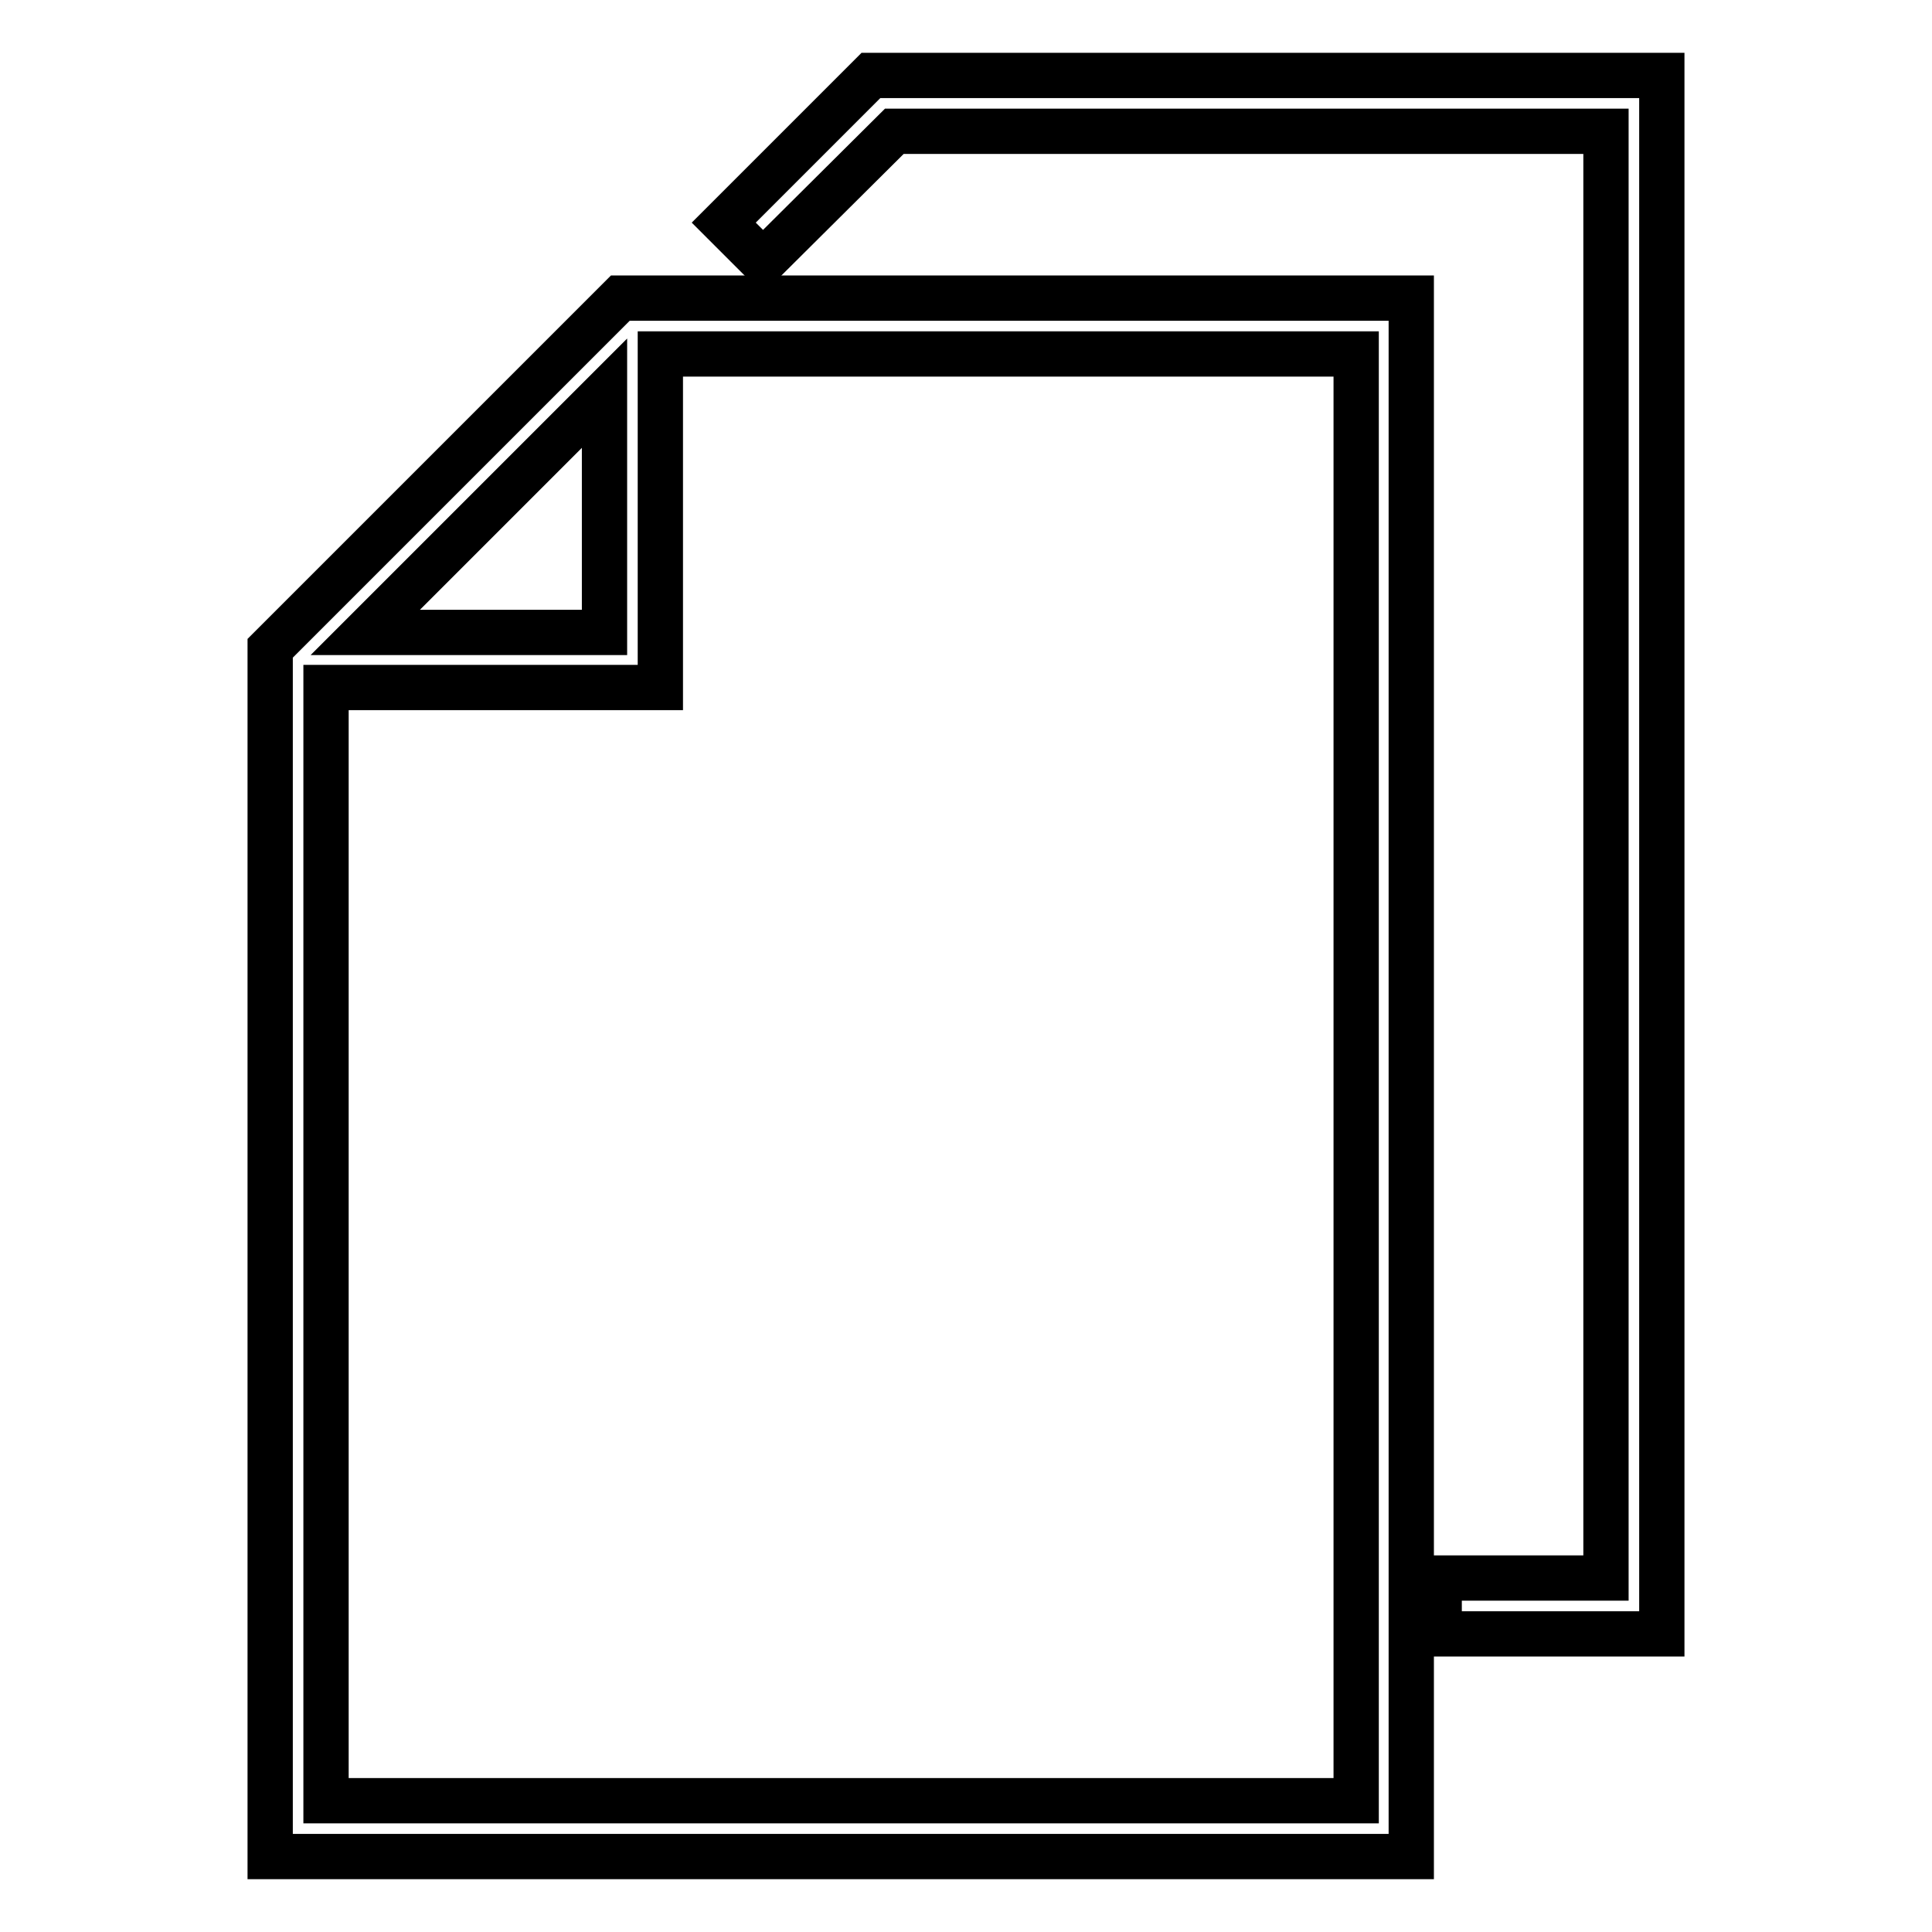
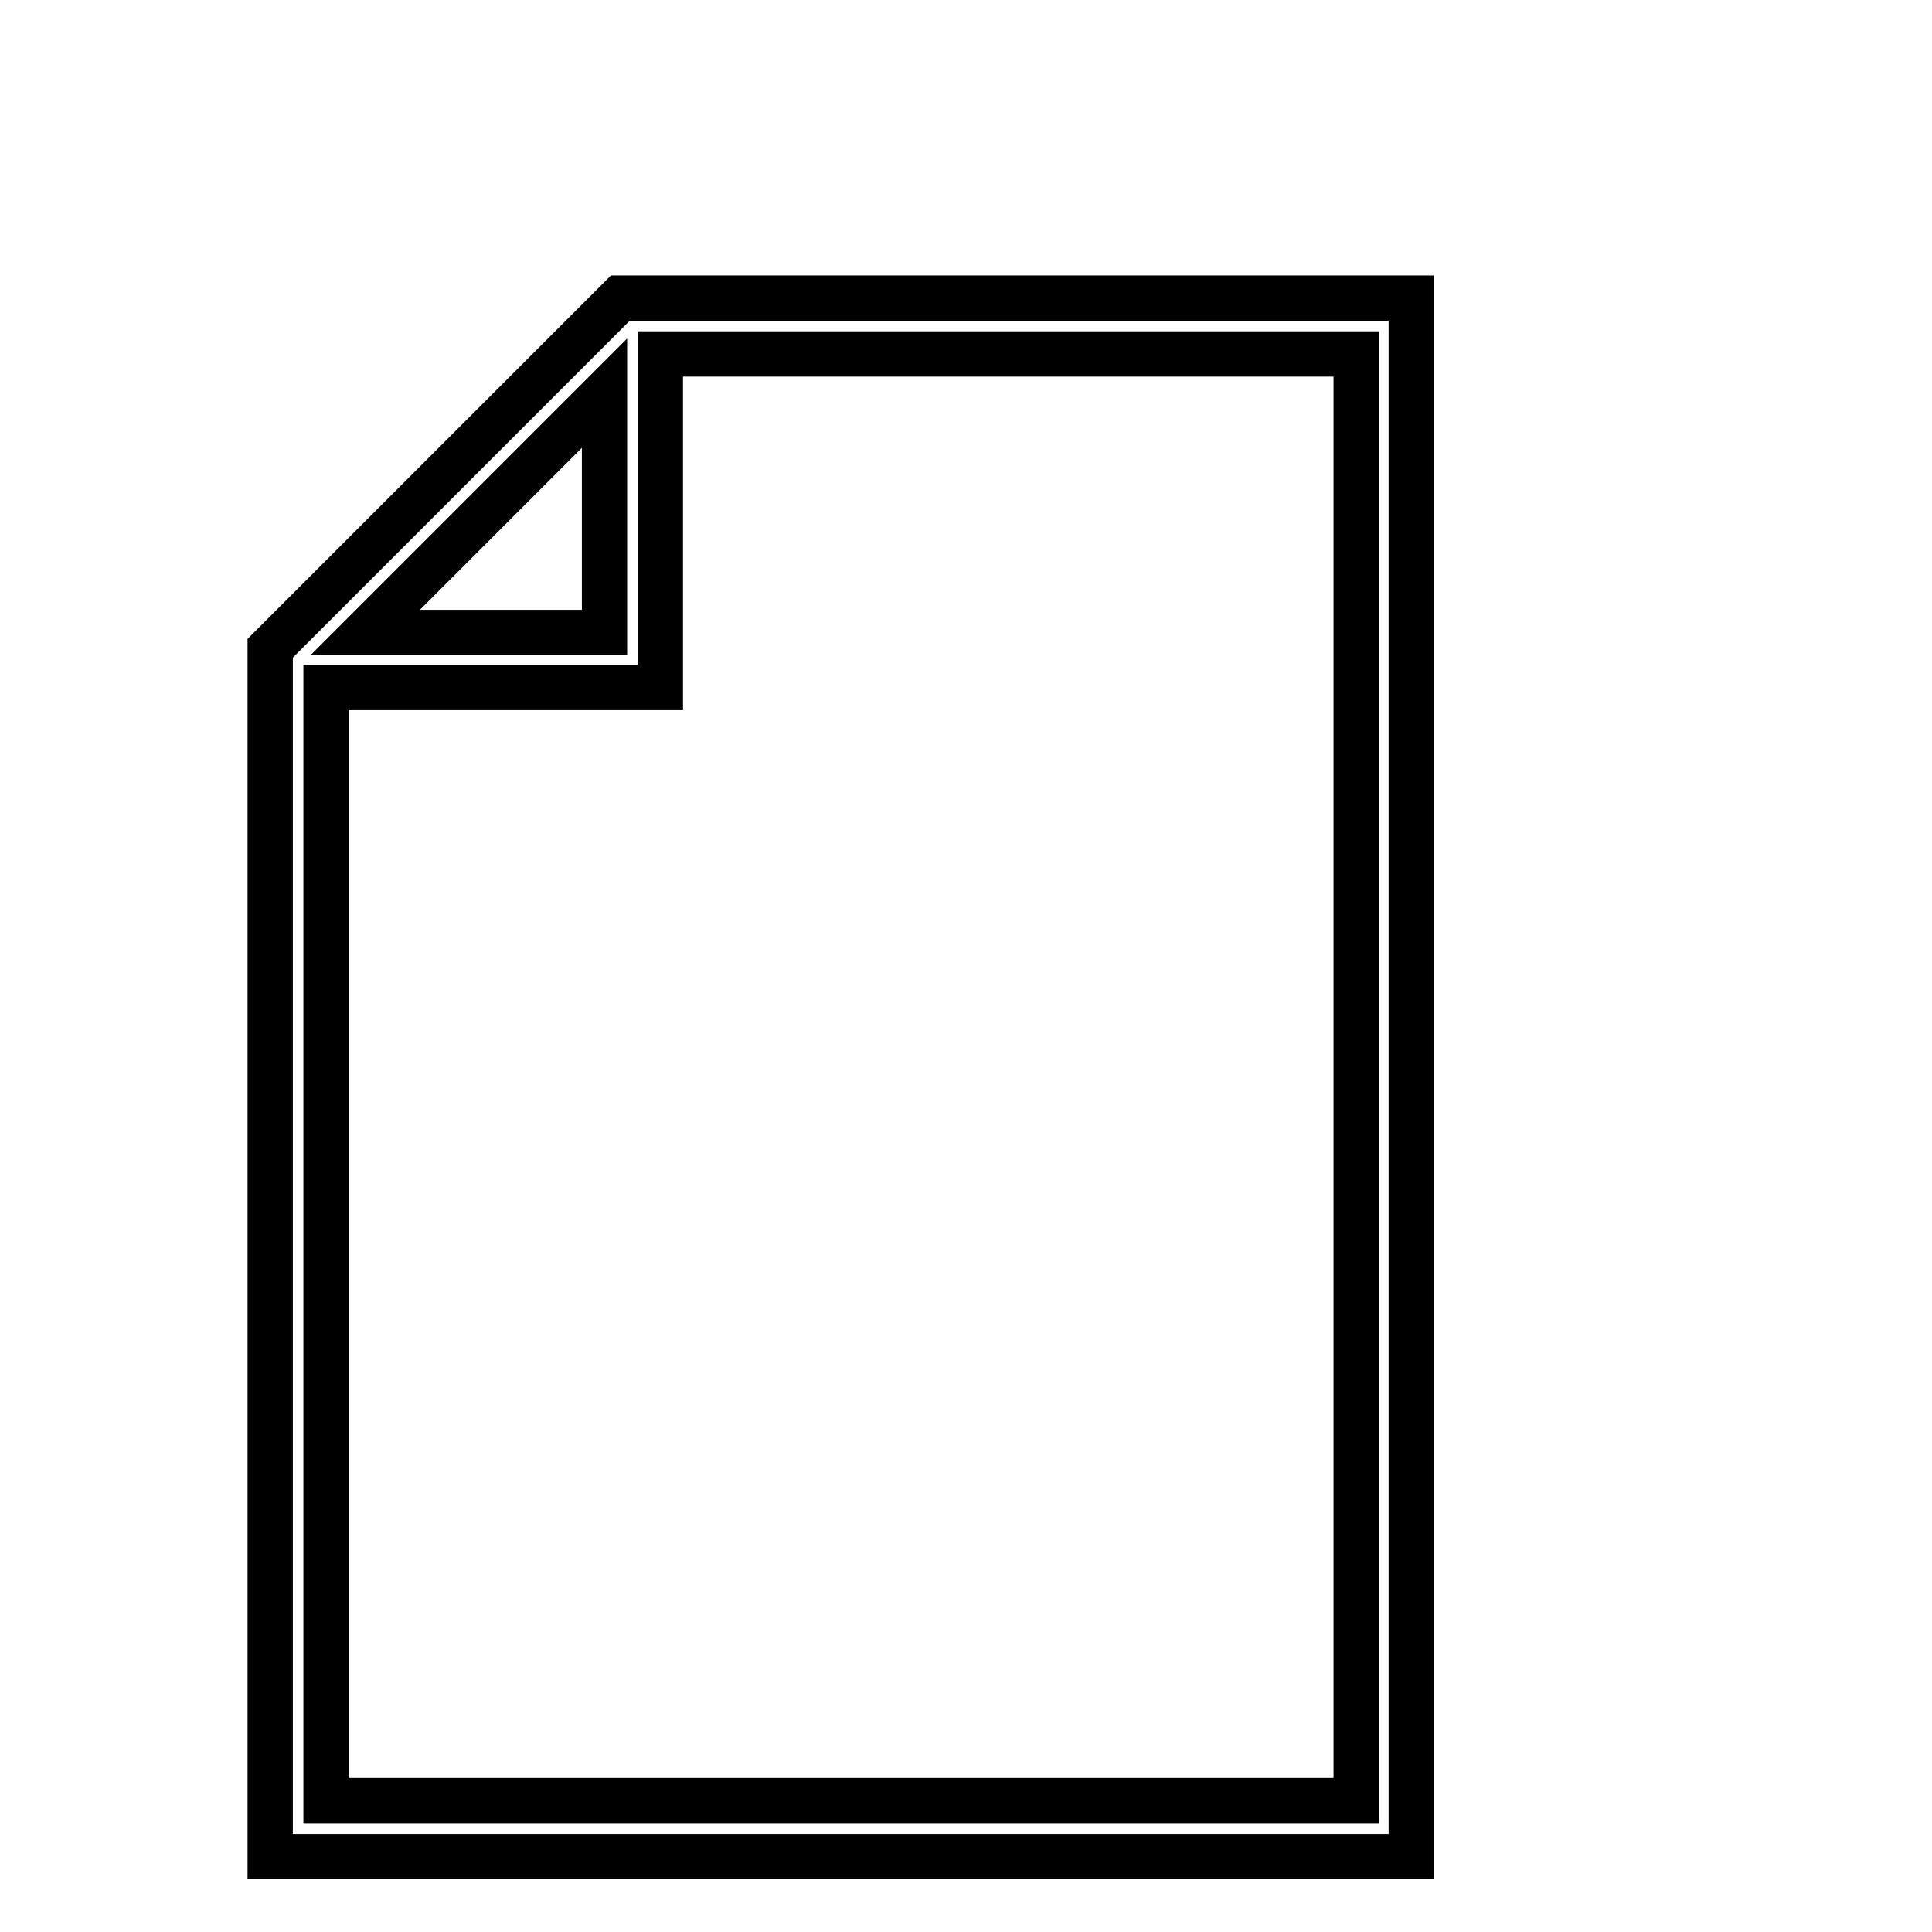
<svg xmlns="http://www.w3.org/2000/svg" version="1.1" x="0px" y="0px" viewBox="0 0 256 256" enable-background="new 0 0 256 256" xml:space="preserve">
  <g>
    <g>
      <path stroke-width="6" fill-opacity="0" stroke="#000000" d="M35.8,85.9V246H187V39.5H82.2L35.8,85.9z M80.1,52.1v31.7H48.4L80.1,52.1z M179.6,238.6H43.2V91.1h44.3  V46.9h92.2V238.6z" />
-       <path stroke-width="6" fill-opacity="0" stroke="#000000" d="M190.7 209.1L190.7 216.5 220.2 216.5 220.2 10 115.4 10 95.9 29.5 101.1 34.7 118.5 17.4 212.8 17.4 212.8 209.1 z" />
    </g>
  </g>
</svg>